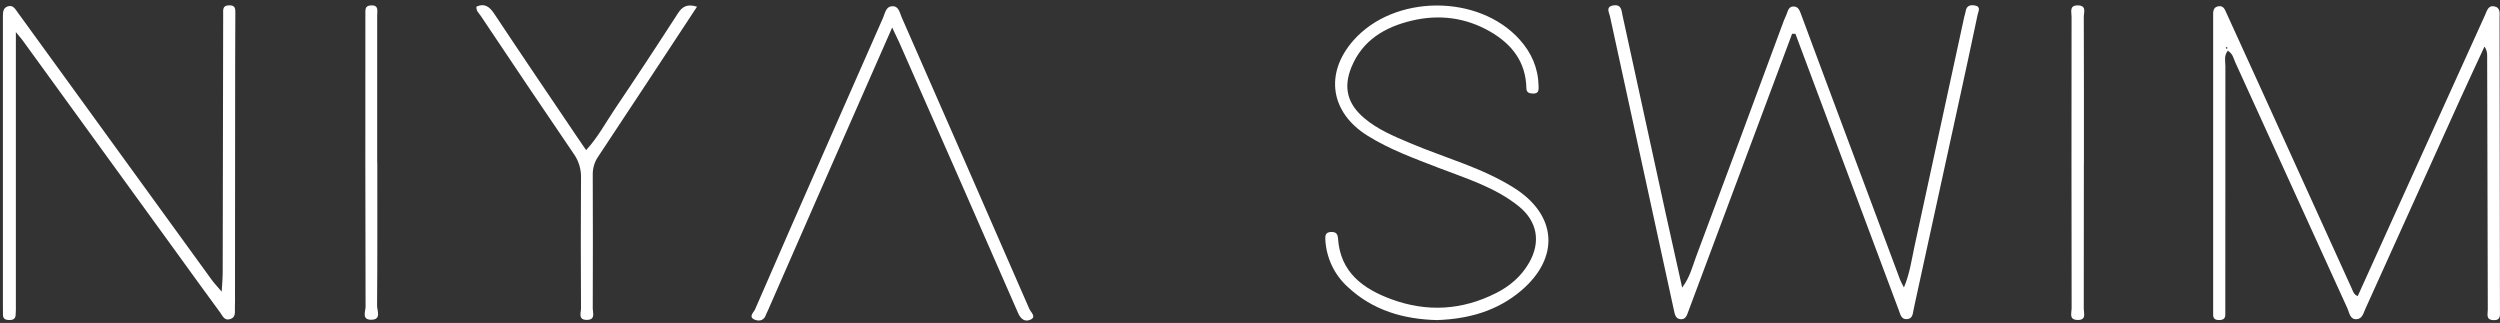
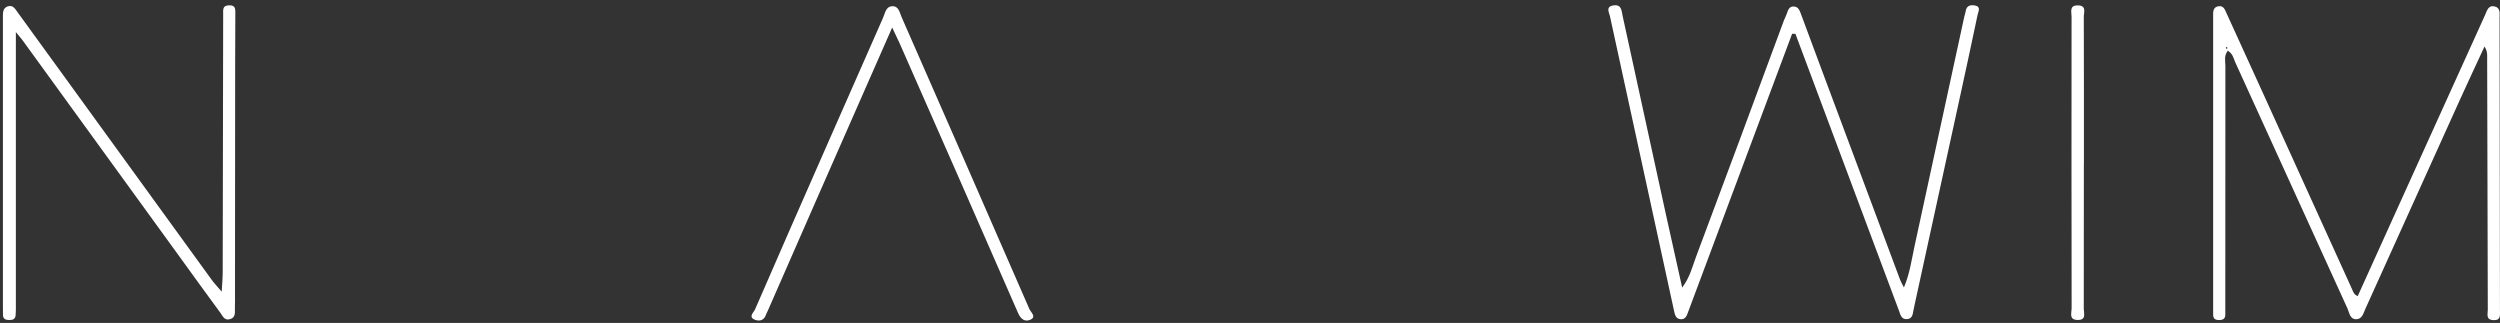
<svg xmlns="http://www.w3.org/2000/svg" width="240" height="31" viewBox="0 0 240 31" fill="none">
  <rect x="0" y="0" width="240" height="31" fill="#333333" stroke="none" />
  <path d="M213.869 4.866C213.477 5.369 213.637 5.881 213.637 6.354C213.625 13.982 213.622 21.612 213.629 29.242C213.629 29.56 213.629 29.878 213.629 30.196C213.629 30.617 213.397 30.723 213.017 30.724C212.603 30.724 212.445 30.535 212.463 30.146C212.463 29.964 212.463 29.783 212.463 29.601C212.463 20.383 212.463 11.164 212.463 1.944C212.463 1.808 212.463 1.672 212.463 1.536C212.454 1.114 212.448 0.672 212.999 0.597C213.465 0.532 213.591 0.929 213.742 1.261C214.965 3.943 216.188 6.625 217.411 9.306C220.206 15.455 223 21.604 225.794 27.754C225.904 27.997 225.965 28.276 226.342 28.425C228.072 24.602 229.806 20.77 231.547 16.927C233.884 11.765 236.224 6.603 238.566 1.442C238.746 1.047 238.866 0.479 239.47 0.614C240.073 0.749 239.956 1.301 239.957 1.743C239.973 11.098 239.986 20.453 239.996 29.808C239.996 30.251 240.096 30.768 239.367 30.734C238.614 30.699 238.83 30.139 238.829 29.729C238.804 21.6 238.783 13.472 238.767 5.343C238.779 5.031 238.689 4.724 238.511 4.468C237.726 6.166 236.93 7.859 236.158 9.562C233.131 16.255 230.104 22.95 227.077 29.645C226.893 30.052 226.784 30.597 226.255 30.642C225.591 30.694 225.547 30.027 225.355 29.609C221.755 21.729 218.162 13.847 214.576 5.962C214.416 5.596 214.358 5.166 213.869 4.866ZM213.673 4.61C213.702 4.635 213.735 4.686 213.766 4.685C213.797 4.684 213.824 4.629 213.853 4.596L213.72 4.506C213.707 4.537 213.692 4.568 213.673 4.61Z" fill="white" />
  <path d="M172.041 3.246C170.998 6.035 169.955 8.826 168.912 11.617C166.641 17.689 164.371 23.761 162.102 29.835C161.955 30.229 161.846 30.684 161.342 30.645C160.838 30.606 160.78 30.165 160.688 29.743C158.647 20.346 156.603 10.951 154.556 1.559C154.477 1.191 154.104 0.624 154.912 0.516C155.675 0.414 155.661 1.022 155.762 1.481C157.149 7.818 158.53 14.155 159.907 20.493C160.408 22.784 160.924 25.073 161.489 27.612C162.25 26.581 162.472 25.58 162.817 24.659C165.649 17.101 168.462 9.536 171.255 1.964C171.333 1.751 171.449 1.553 171.524 1.339C171.645 0.991 171.745 0.603 172.209 0.623C172.652 0.642 172.773 1.03 172.9 1.368C173.583 3.195 174.257 5.023 174.939 6.853C177.428 13.524 179.919 20.194 182.412 26.862C182.487 27.061 182.6 27.243 182.777 27.598C183.347 26.237 183.51 24.949 183.783 23.693C185.384 16.337 186.979 8.979 188.568 1.619C188.607 1.441 188.679 1.27 188.702 1.091C188.78 0.538 189.154 0.445 189.598 0.527C190.202 0.637 189.915 1.11 189.855 1.397C189.282 4.15 188.678 6.896 188.083 9.644C186.691 16.024 185.298 22.405 183.905 28.785C183.838 29.095 183.776 29.406 183.706 29.716C183.62 30.105 183.635 30.587 183.082 30.635C182.53 30.684 182.445 30.212 182.307 29.841C181.017 26.406 179.732 22.97 178.451 19.533C176.421 14.104 174.391 8.675 172.361 3.247L172.041 3.246Z" fill="white" />
  <path d="M1.523 3.082V6.435C1.523 14.016 1.523 21.597 1.523 29.177C1.523 29.539 1.532 29.905 1.501 30.265C1.463 30.686 1.149 30.737 0.805 30.721C0.493 30.706 0.29 30.577 0.287 30.235C0.287 29.962 0.279 29.69 0.279 29.417V2.182C0.279 2.001 0.279 1.819 0.279 1.638C0.279 1.223 0.263 0.772 0.747 0.612C1.249 0.446 1.465 0.869 1.702 1.196C3.195 3.249 4.686 5.303 6.176 7.359C10.887 13.856 15.599 20.353 20.313 26.849C20.535 27.16 20.809 27.441 21.283 28.001C21.328 27.208 21.378 26.741 21.379 26.272C21.397 18.102 21.412 9.932 21.424 1.762C21.424 1.625 21.424 1.489 21.424 1.353C21.424 0.944 21.348 0.521 21.993 0.51C22.637 0.499 22.593 0.889 22.591 1.319C22.58 2.953 22.575 4.587 22.575 6.221C22.57 13.53 22.564 20.838 22.56 28.147C22.56 28.601 22.571 29.056 22.55 29.509C22.531 29.941 22.678 30.469 22.07 30.643C21.531 30.797 21.364 30.311 21.141 30.01C19.82 28.223 18.526 26.417 17.221 24.619C12.217 17.719 7.212 10.82 2.205 3.921C2.074 3.736 1.927 3.574 1.523 3.082Z" fill="white" />
-   <path d="M137.944 30.728C134.76 30.646 131.808 29.811 129.387 27.55C128.746 26.969 128.226 26.268 127.856 25.486C127.486 24.704 127.274 23.857 127.231 22.993C127.206 22.586 127.266 22.287 127.785 22.27C128.258 22.256 128.414 22.447 128.45 22.901C128.671 26.154 130.856 27.73 133.593 28.734C137 29.984 140.365 29.782 143.615 28.139C144.935 27.475 146.034 26.541 146.783 25.242C147.943 23.235 147.594 21.24 145.779 19.785C143.503 17.962 140.739 17.128 138.08 16.103C135.755 15.203 133.411 14.355 131.276 13.022C127.718 10.802 127.145 7.053 129.913 3.897C133.817 -0.554 141.937 -0.603 145.895 3.809C147.024 5.067 147.667 6.534 147.704 8.247C147.71 8.627 147.737 8.996 147.179 8.98C146.823 8.971 146.542 8.905 146.533 8.474C146.485 5.944 145.138 4.228 143.043 3.026C140.693 1.678 138.159 1.358 135.542 1.979C132.962 2.591 130.806 3.847 129.741 6.44C128.94 8.389 129.351 9.967 130.951 11.326C132.248 12.433 133.799 13.07 135.345 13.728C138.677 15.144 142.219 16.071 145.325 18.02C149.46 20.615 149.78 24.702 146.049 27.886C143.735 29.858 140.975 30.625 137.944 30.728Z" fill="white" />
  <path d="M85.65 2.64C83.278 8.029 80.979 13.249 78.684 18.475C77.027 22.249 75.372 26.025 73.721 29.802C73.655 29.922 73.597 30.045 73.547 30.171C73.382 30.743 72.931 30.873 72.478 30.698C71.79 30.433 72.368 29.983 72.485 29.702C74.754 24.465 77.055 19.24 79.351 14.015C81.156 9.908 82.965 5.803 84.777 1.699C84.97 1.266 85.035 0.626 85.65 0.599C86.289 0.569 86.368 1.22 86.555 1.646C90.657 10.978 94.745 20.317 98.819 29.663C98.951 29.966 99.52 30.41 98.939 30.681C98.428 30.919 98.01 30.694 97.721 30.016C93.956 21.379 90.151 12.755 86.353 4.132C86.149 3.686 85.932 3.244 85.65 2.64Z" fill="white" />
-   <path d="M66.913 0.643C63.702 5.515 60.581 10.292 57.422 15.039C57.066 15.56 56.884 16.18 56.904 16.811C56.921 21.077 56.921 25.345 56.904 29.613C56.904 30.035 57.196 30.709 56.331 30.709C55.466 30.709 55.777 30.021 55.777 29.61C55.755 25.433 55.746 21.256 55.777 17.08C55.803 16.267 55.566 15.468 55.101 14.801C52.091 10.378 49.101 5.942 46.131 1.493C45.965 1.247 45.688 1.038 45.742 0.631C46.571 0.282 47.014 0.666 47.472 1.357C50.079 5.287 52.73 9.189 55.367 13.095C55.643 13.506 55.926 13.914 56.267 14.412C57.391 13.194 58.131 11.794 59.005 10.496C61.059 7.45 63.08 4.383 65.07 1.294C65.501 0.62 65.978 0.353 66.913 0.643Z" fill="white" />
  <path d="M200.051 15.765C200.051 20.39 200.051 25.014 200.042 29.639C200.042 30.07 200.317 30.732 199.455 30.716C198.593 30.701 198.877 30.044 198.876 29.609C198.861 20.269 198.859 10.93 198.87 1.592C198.87 1.149 198.632 0.507 199.475 0.518C200.336 0.528 200.043 1.194 200.044 1.617C200.063 6.333 200.056 11.048 200.056 15.762L200.051 15.765Z" fill="white" />
-   <path d="M36.221 15.609C36.221 20.193 36.236 24.775 36.199 29.358C36.199 29.826 36.642 30.703 35.62 30.695C34.702 30.688 35.096 29.88 35.095 29.436C35.071 20.226 35.064 11.015 35.076 1.804C35.076 1.667 35.076 1.531 35.076 1.395C35.096 1.009 34.965 0.547 35.613 0.518C36.388 0.484 36.209 1.041 36.21 1.453C36.219 5.355 36.219 9.257 36.21 13.16V15.609H36.221Z" fill="white" />
</svg>